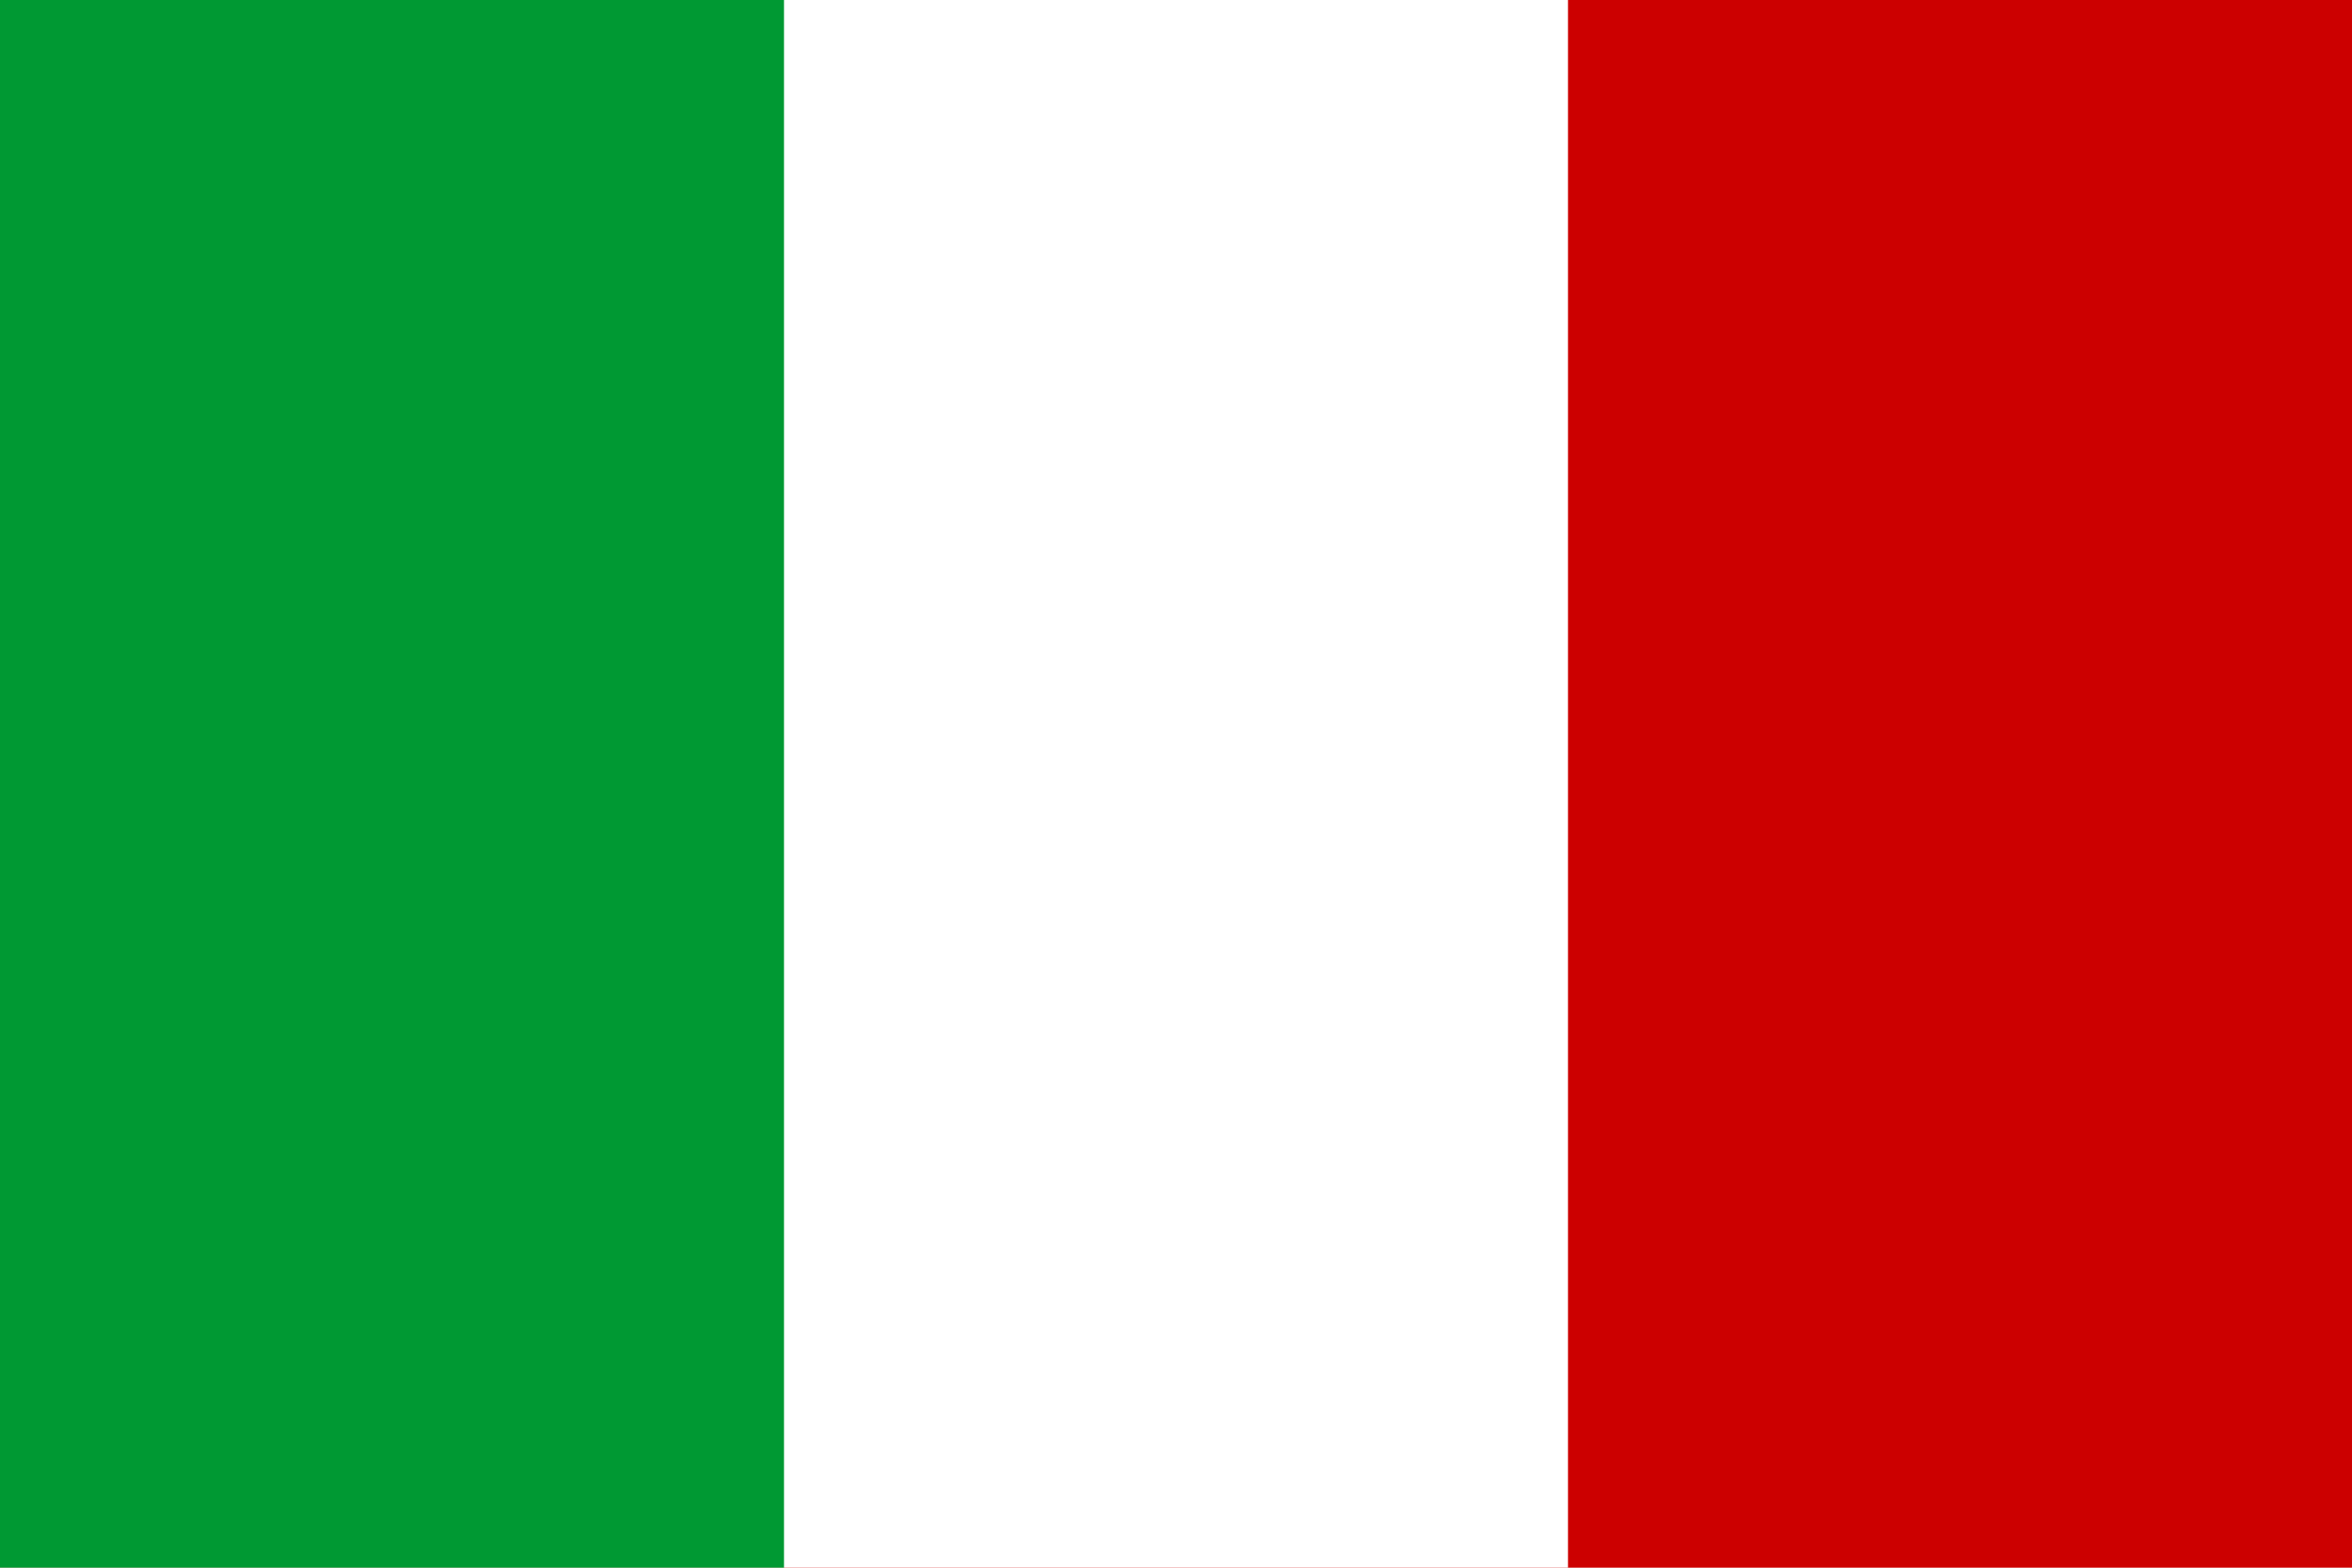
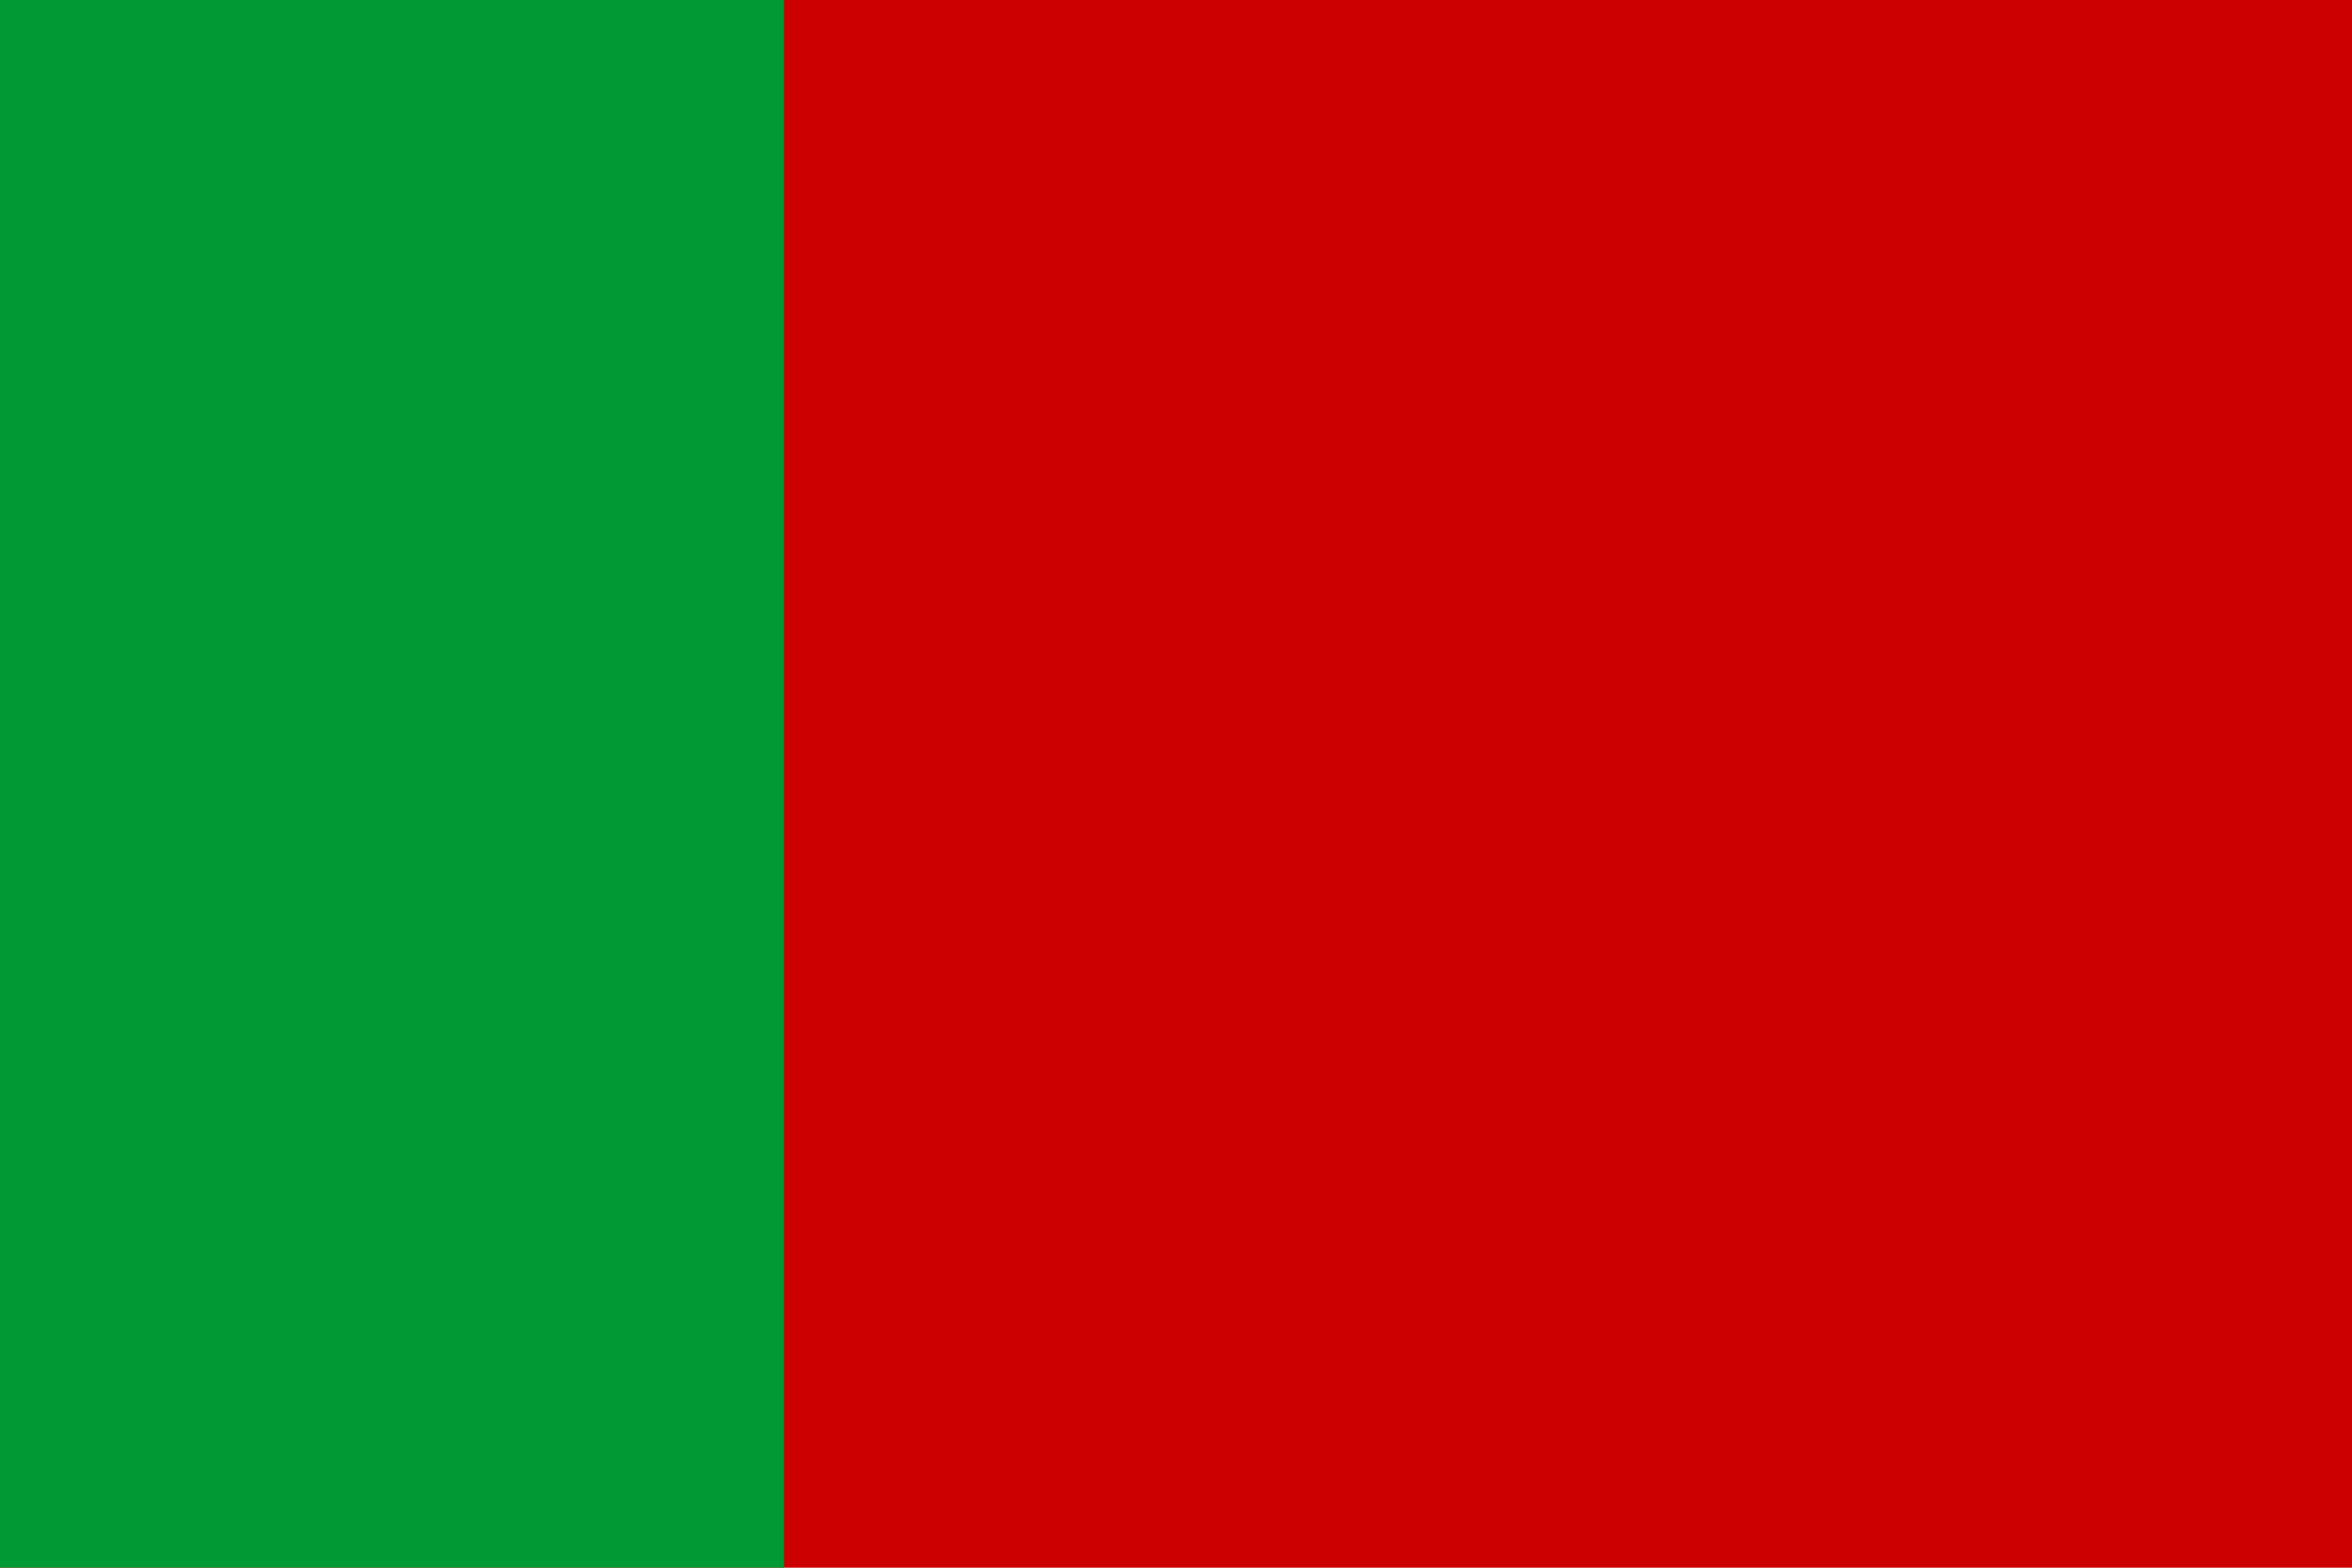
<svg xmlns="http://www.w3.org/2000/svg" width="540" height="360" viewBox="0,0 3,2">
  <rect width="3" height="2" fill="#c00" />
-   <rect width="2" height="2" fill="#fff" />
  <rect width="1" height="2" fill="#093" />
</svg>